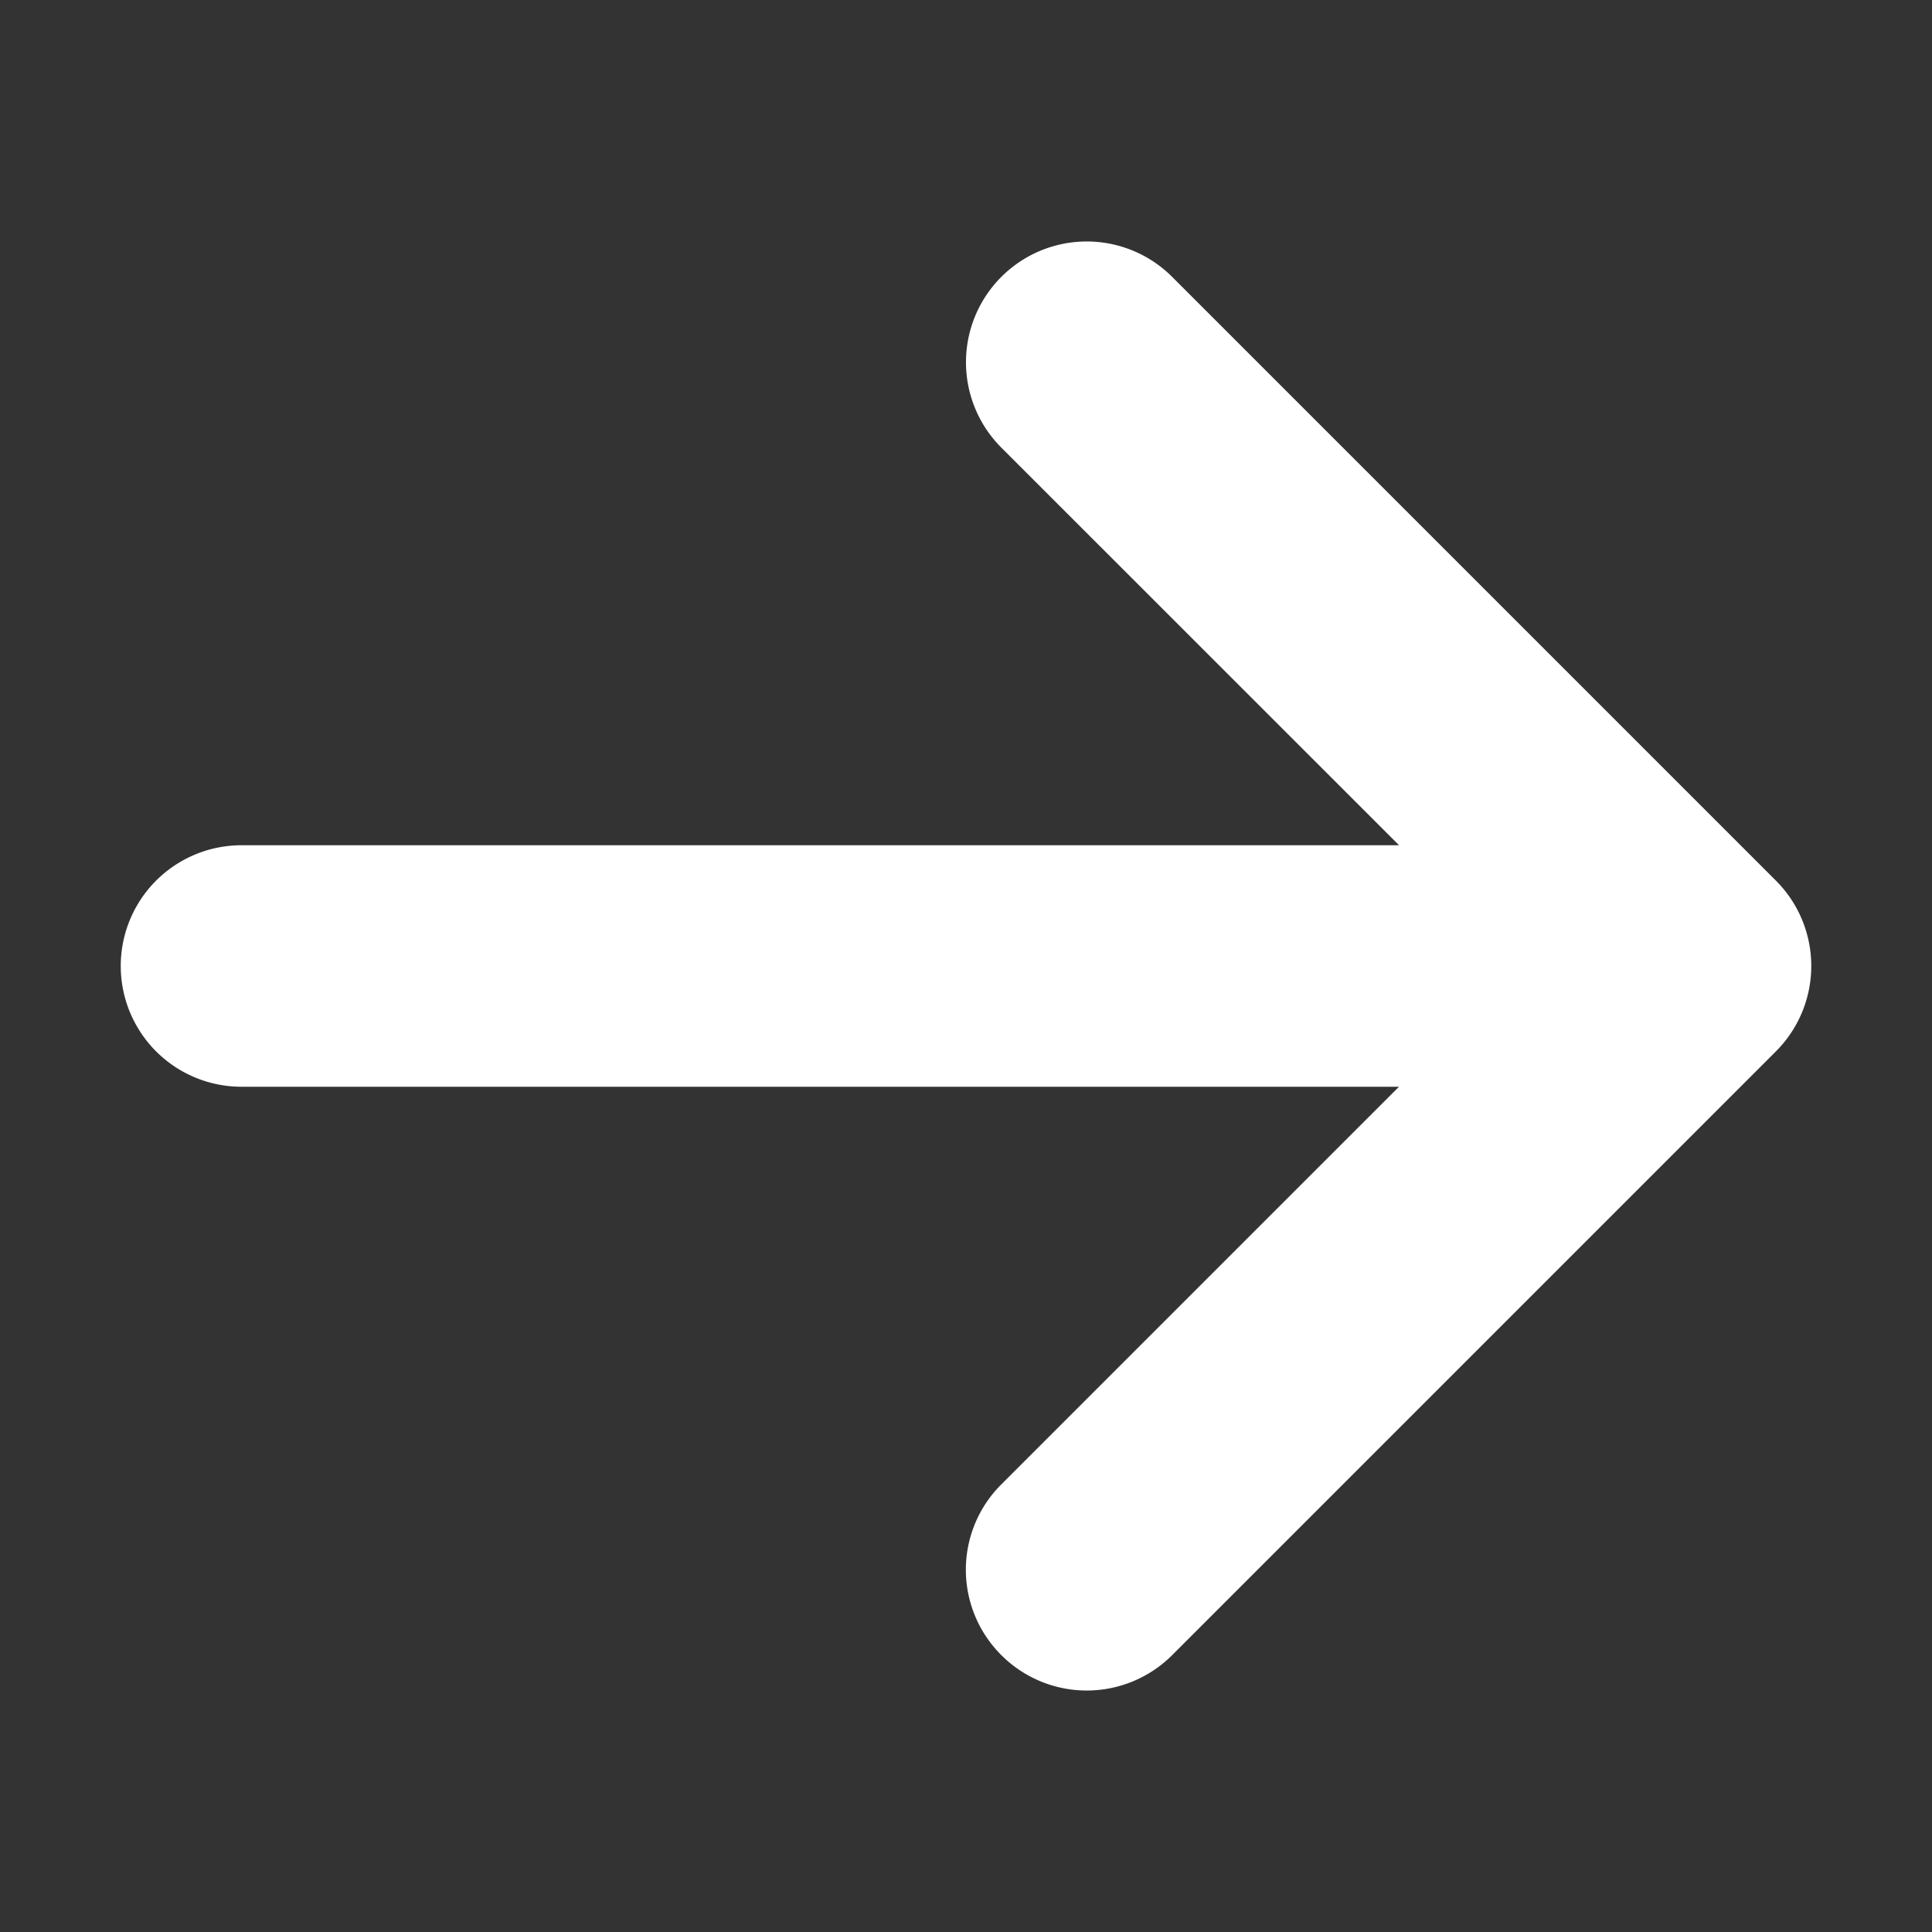
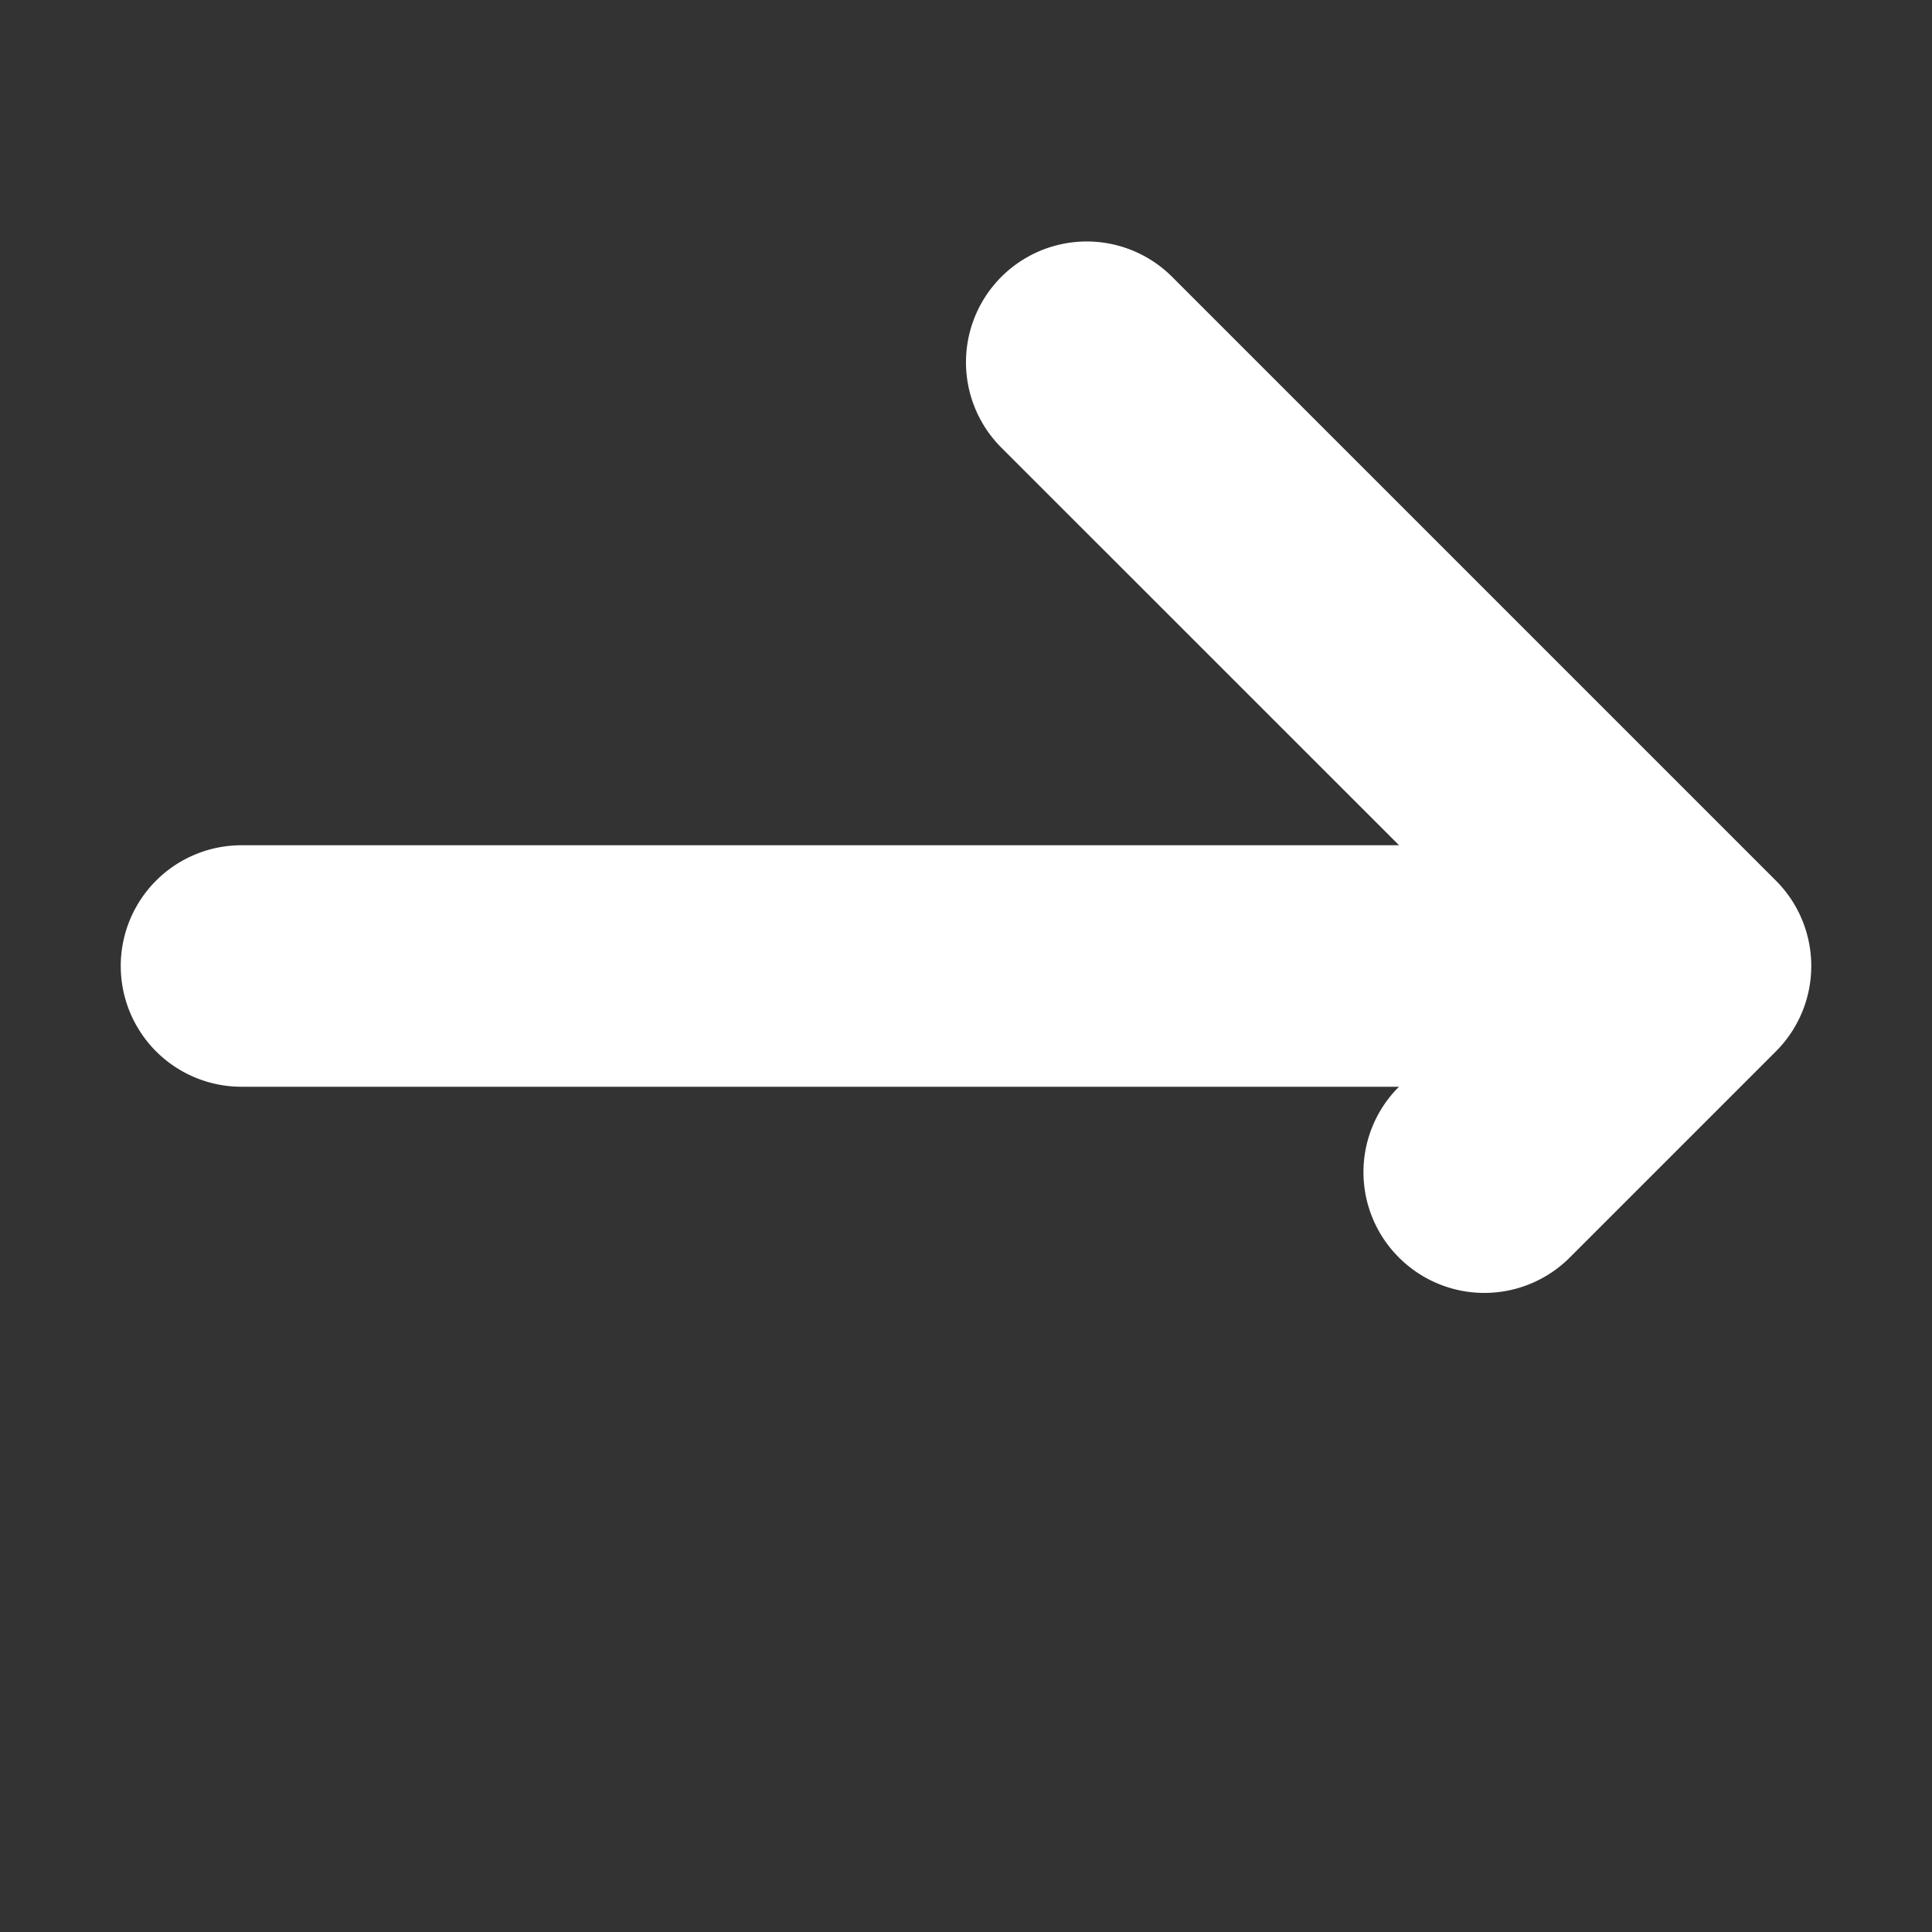
<svg xmlns="http://www.w3.org/2000/svg" width="20" height="20" viewBox="0 0 20 20" fill="none">
  <rect x="0" y="0" width="20" height="20" fill="#333333" stroke="none" />
-   <path d="M12.134 17.134l6.25-6.25a1.25 1.25 0 0 0 0-1.768l-6.25-6.25a1.25 1.25 0 1 0-1.768 1.768l4.117 4.116H2.5a1.25 1.25 0 1 0 0 2.5h11.982l-4.116 4.116a1.247 1.247 0 0 0 0 1.768 1.25 1.25 0 0 0 1.768 0z" fill="#fff" />
+   <path d="M12.134 17.134l6.25-6.25a1.25 1.25 0 0 0 0-1.768l-6.25-6.25a1.25 1.25 0 1 0-1.768 1.768l4.117 4.116H2.5a1.25 1.25 0 1 0 0 2.5h11.982a1.247 1.247 0 0 0 0 1.768 1.25 1.25 0 0 0 1.768 0z" fill="#fff" />
</svg>